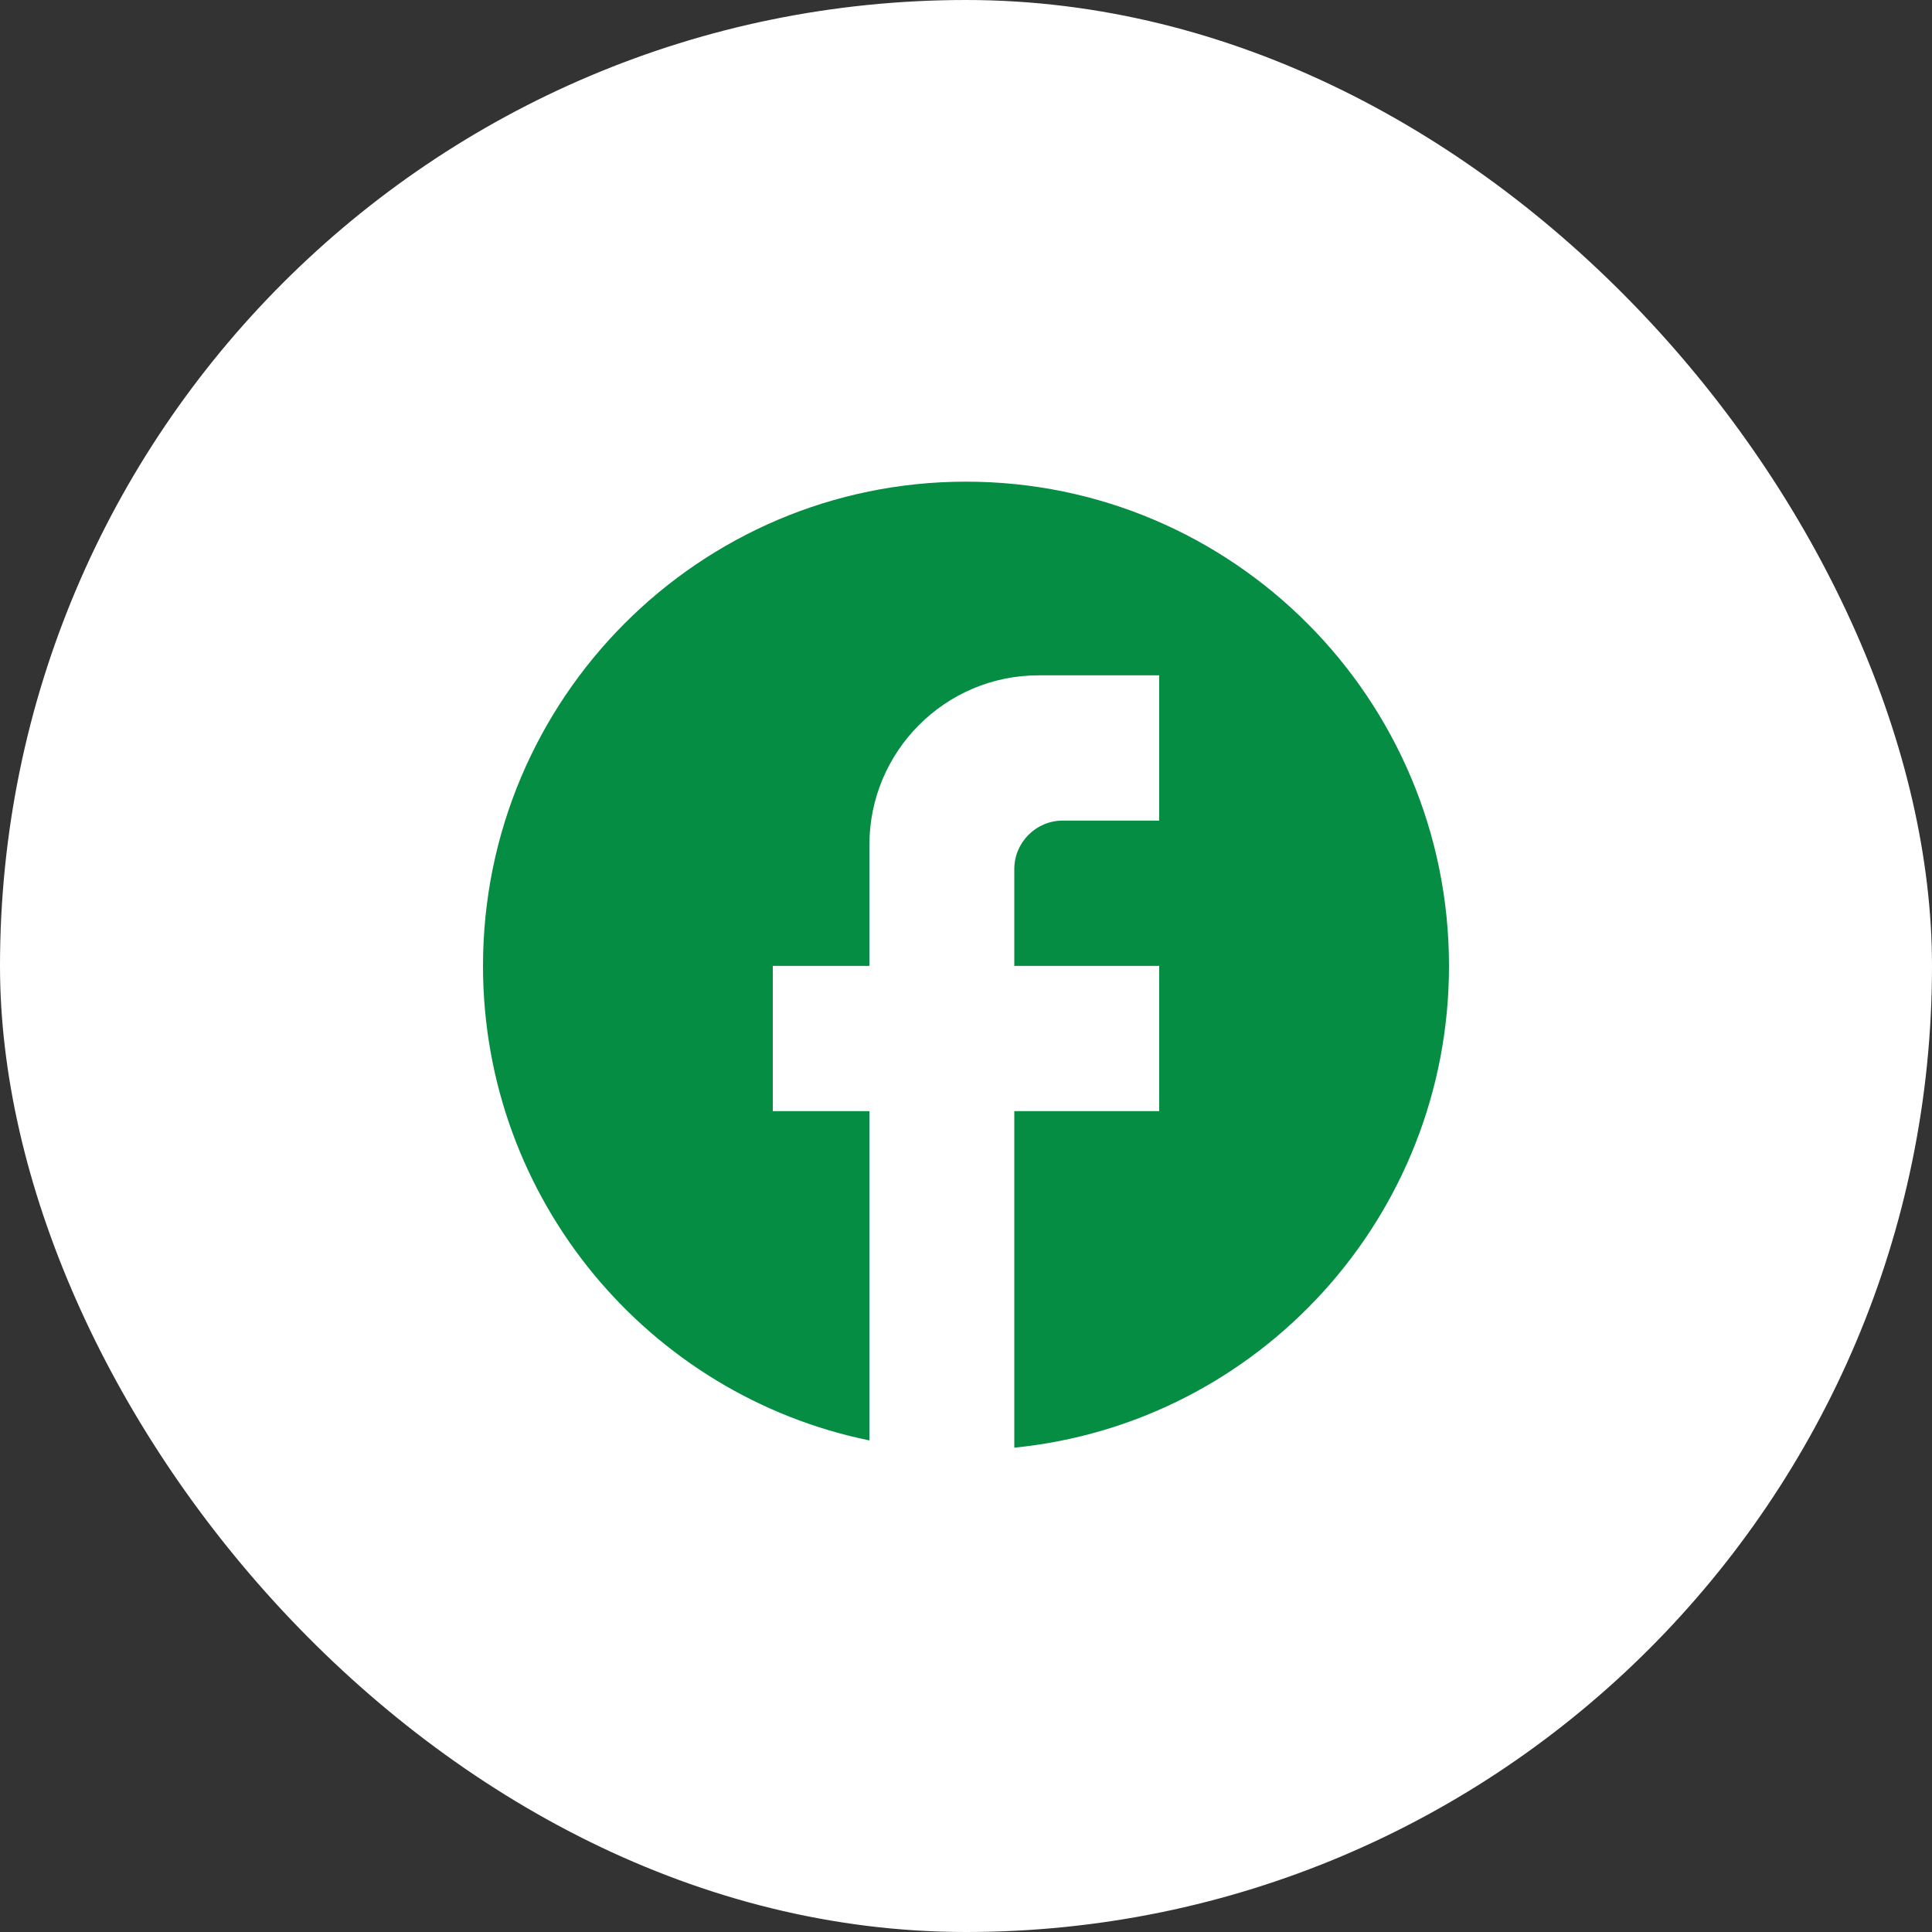
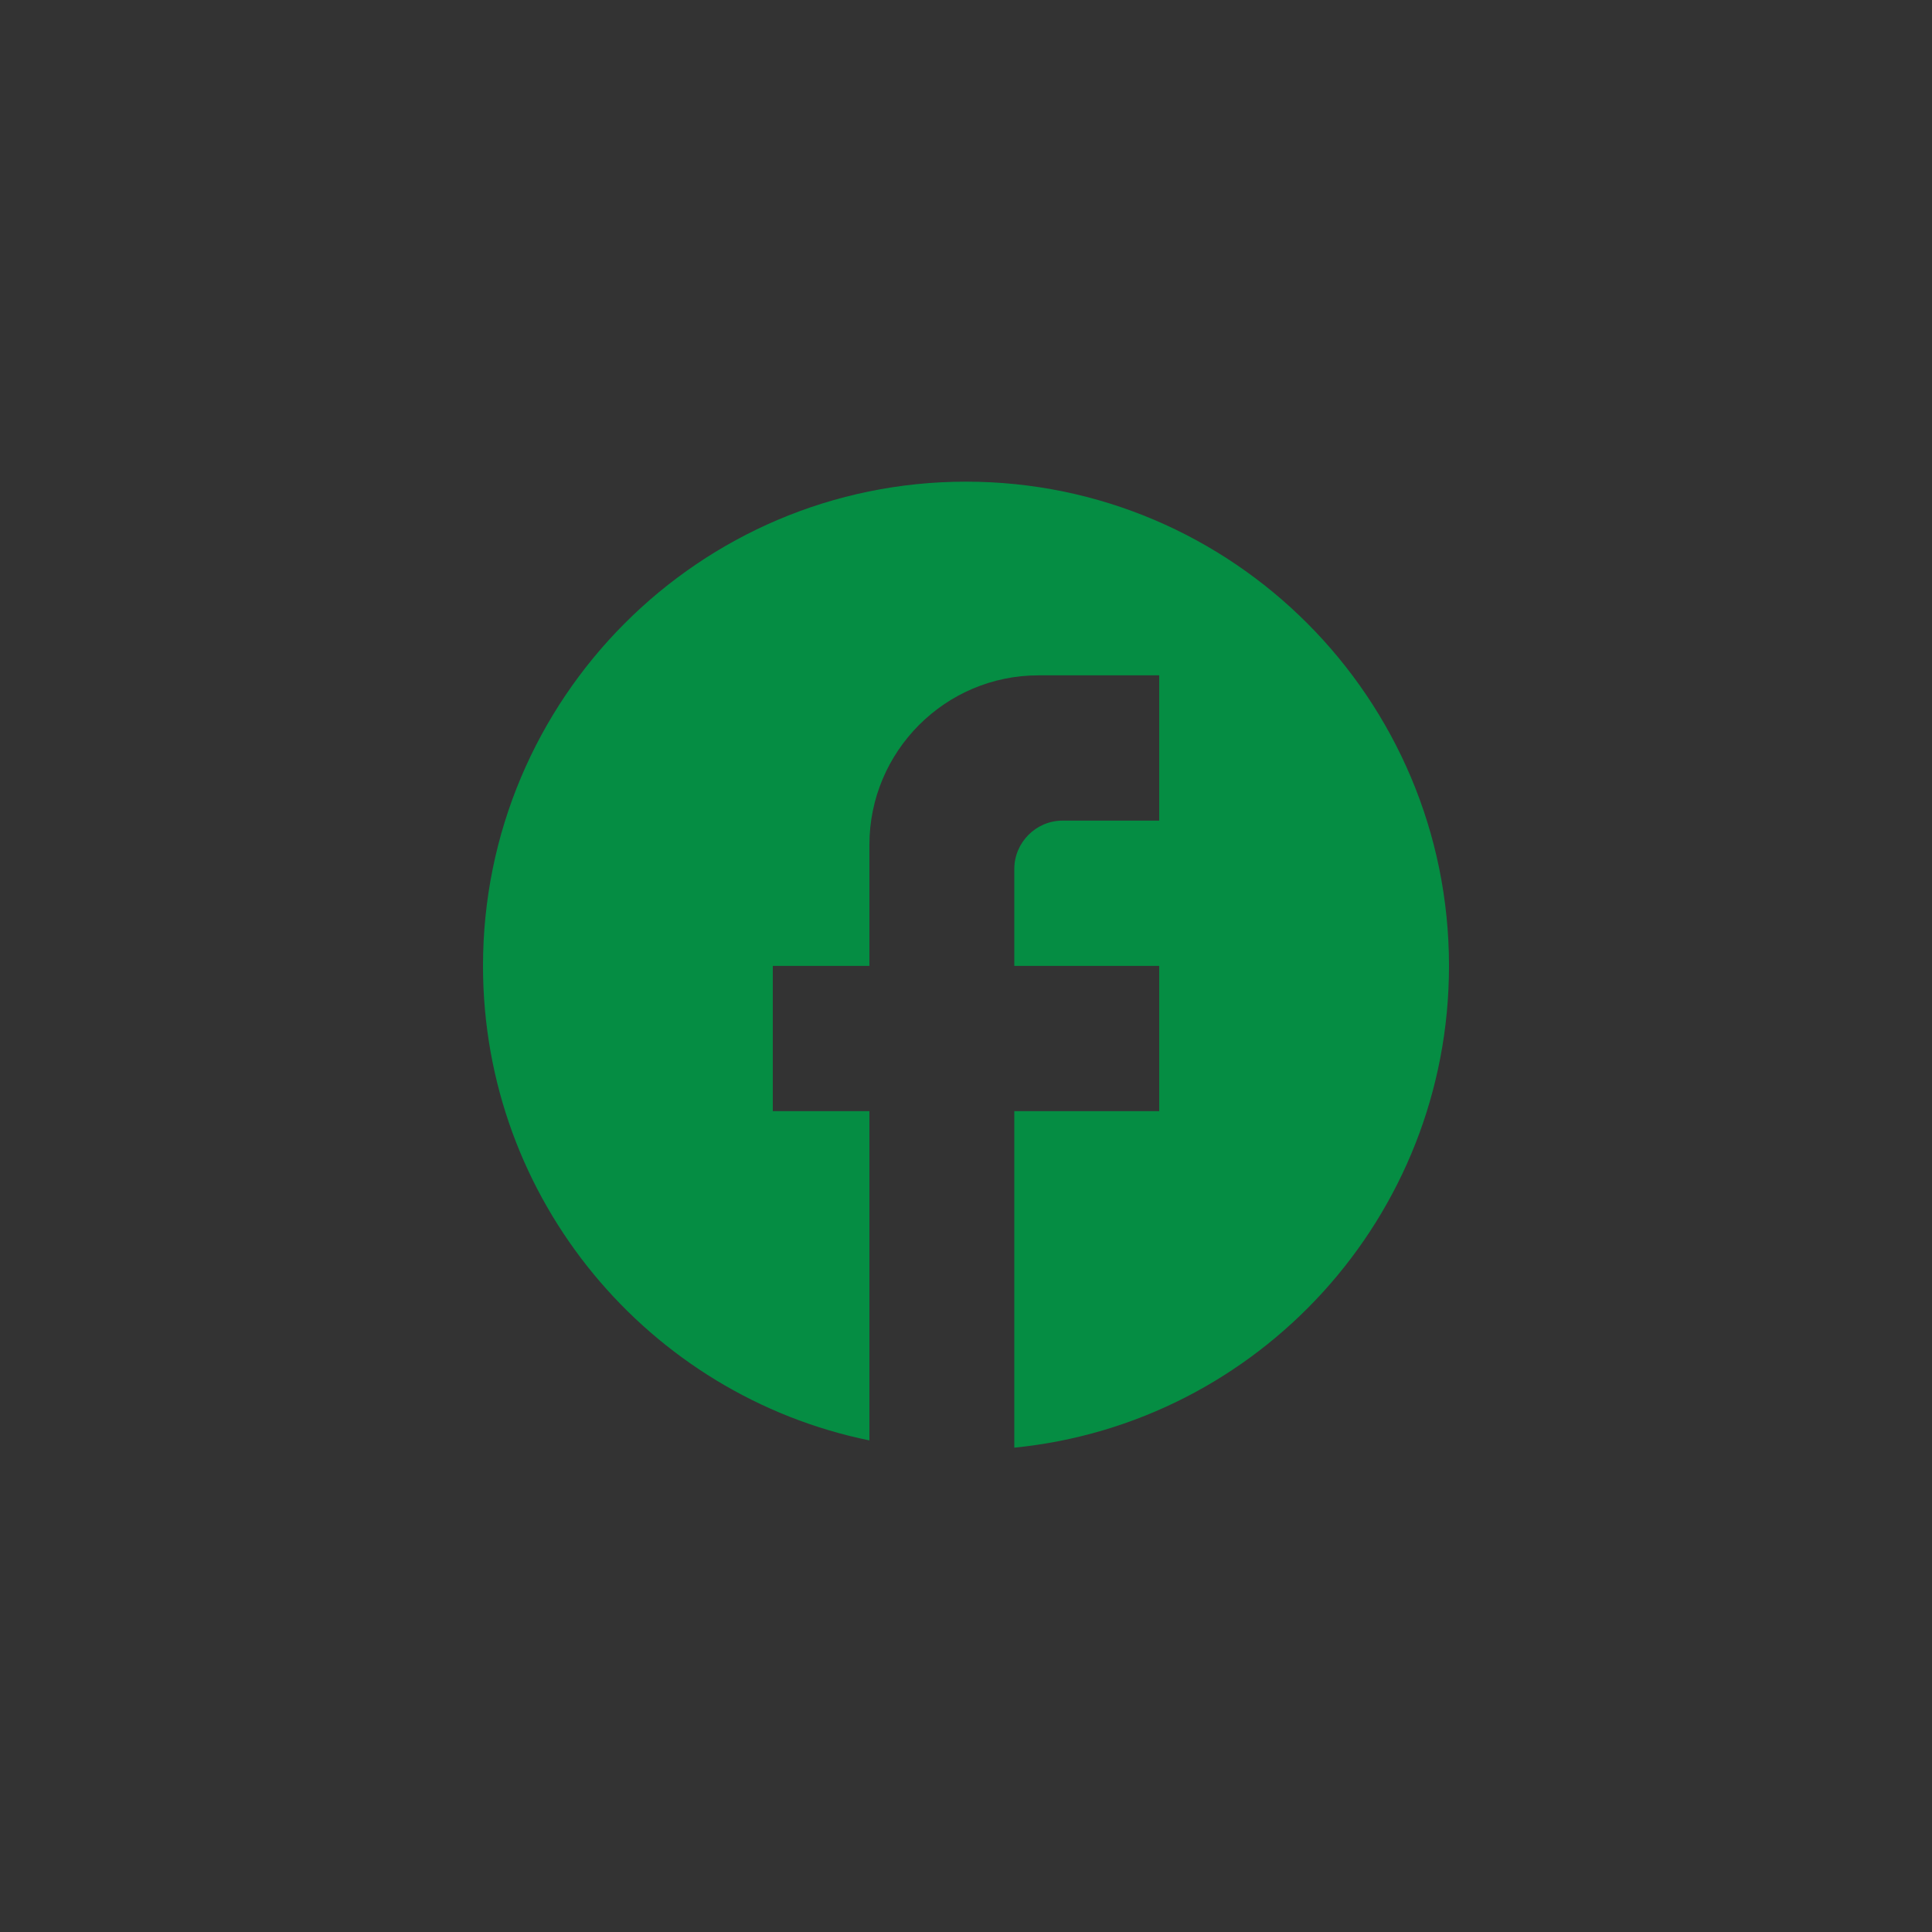
<svg xmlns="http://www.w3.org/2000/svg" width="36" height="36" viewBox="0 0 36 36" fill="none">
  <rect x="0" y="0" width="36" height="36" fill="#333333" stroke="none" />
-   <rect width="36" height="36" rx="18" fill="white" />
  <path d="M27 17.998C27 13.017 22.968 8.975 18 8.975C13.032 8.975 9 13.017 9 17.998C9 22.364 12.096 26.001 16.2 26.84V20.704H14.4V17.998H16.2V15.742C16.2 14.001 17.613 12.584 19.35 12.584H21.6V15.291H19.8C19.305 15.291 18.9 15.697 18.9 16.193V17.998H21.6V20.704H18.9V26.975C23.445 26.524 27 22.68 27 17.998Z" fill="#058D43" />
</svg>